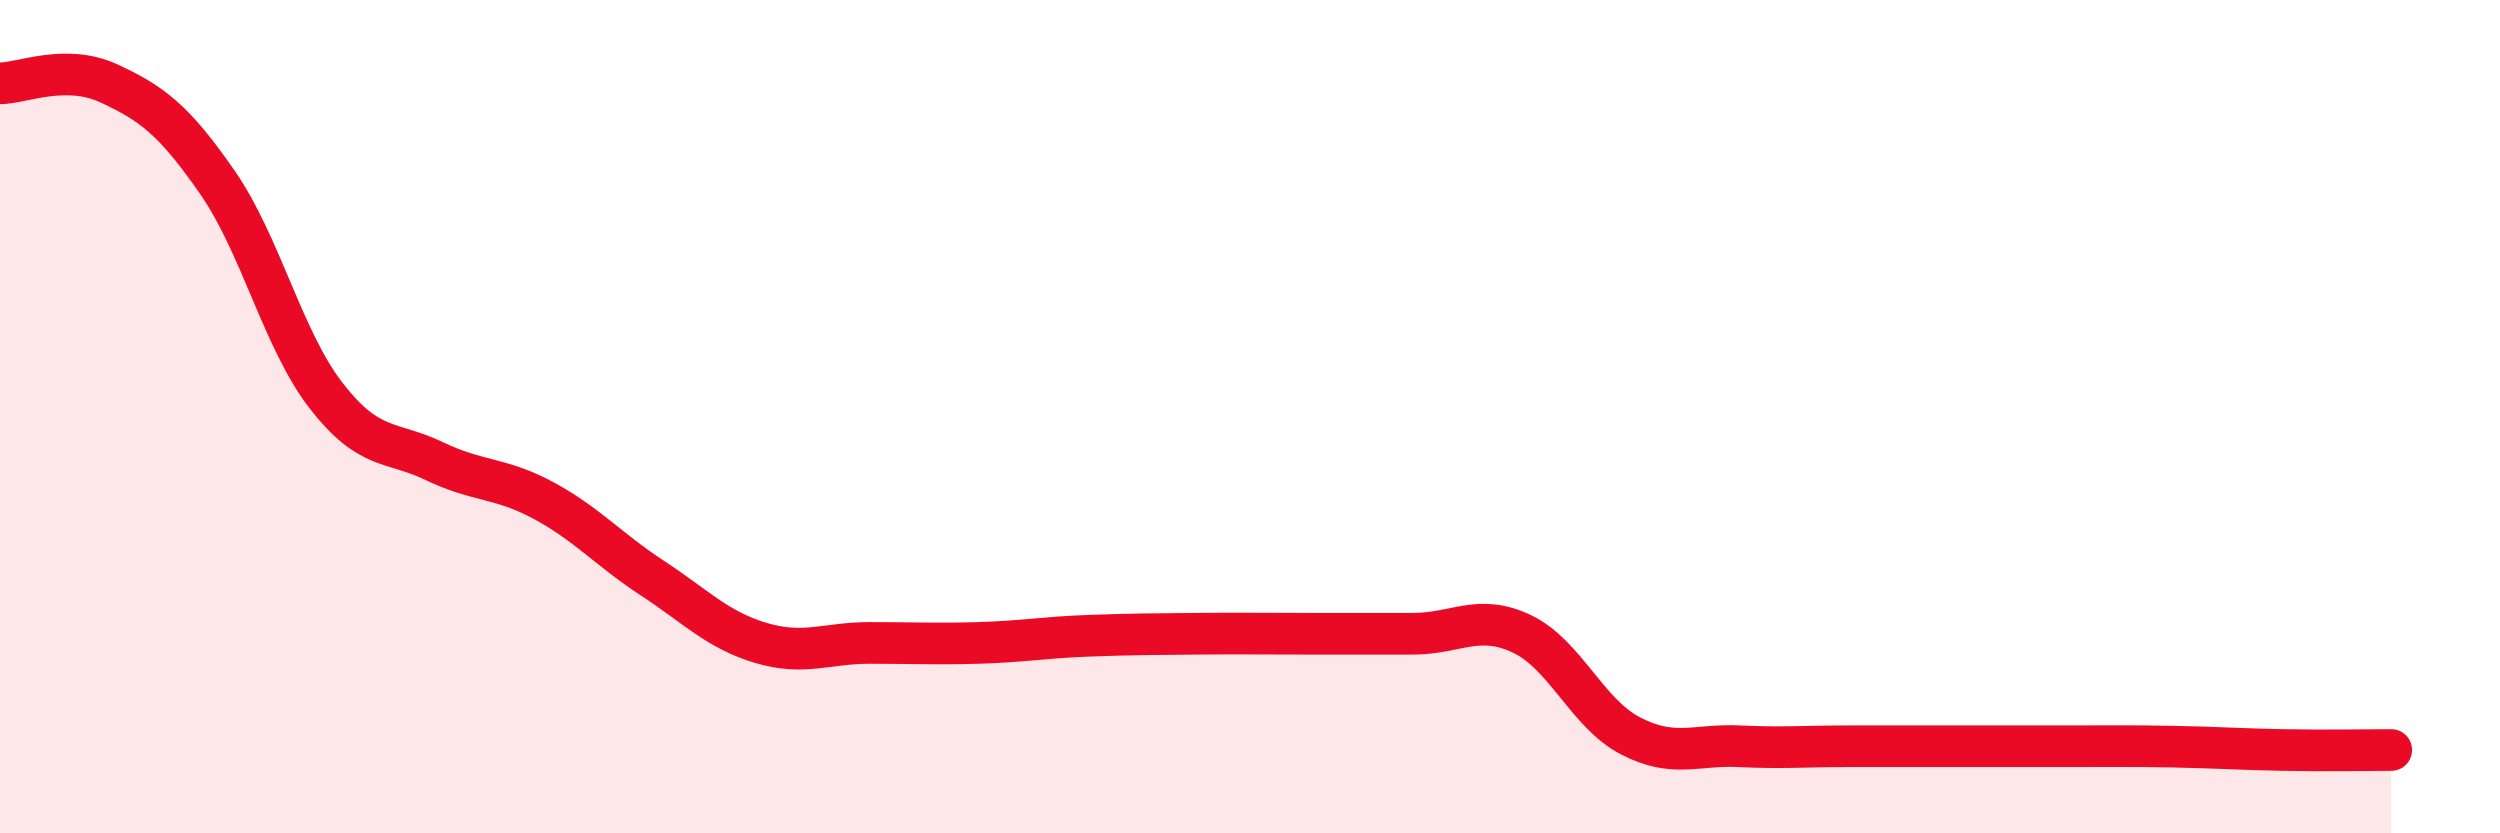
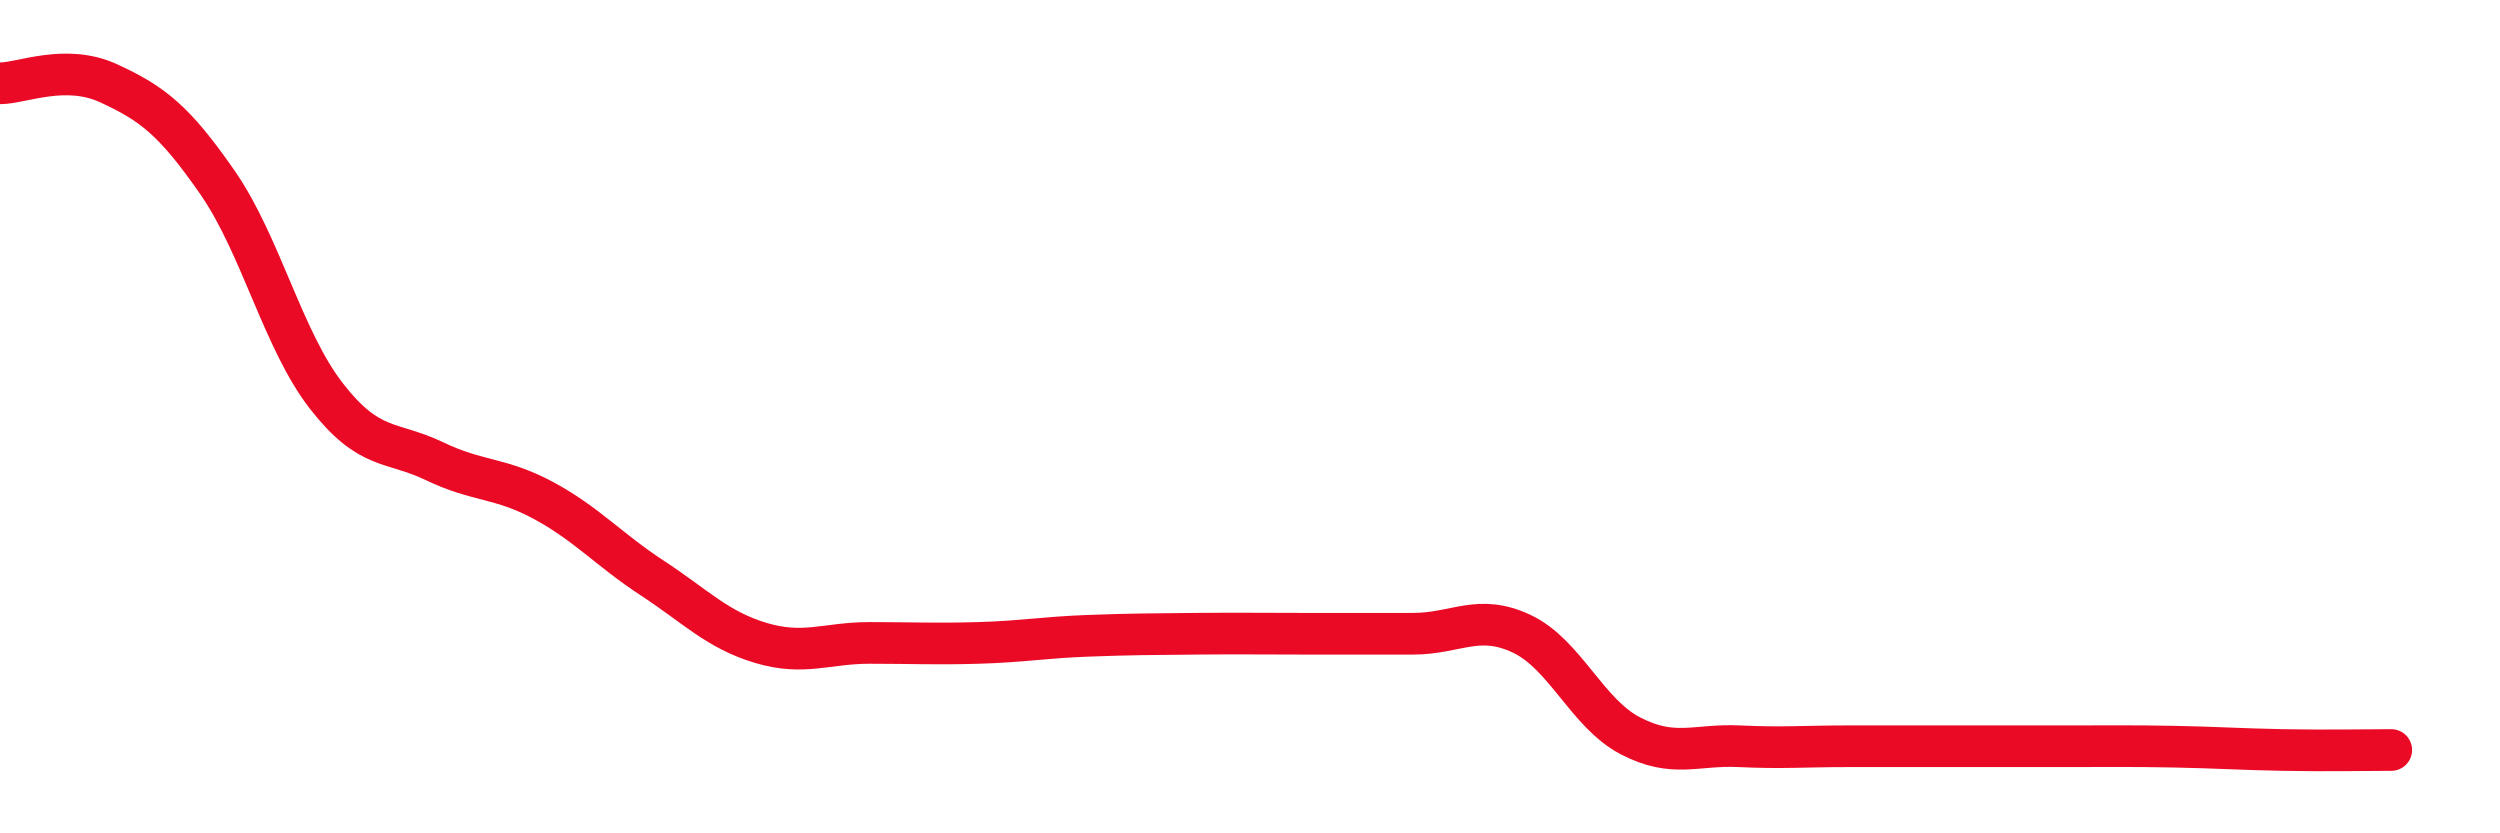
<svg xmlns="http://www.w3.org/2000/svg" width="60" height="20" viewBox="0 0 60 20">
-   <path d="M 0,2 C 0.52,2 1.57,1.52 2.61,2 C 3.65,2.48 4.18,2.88 5.22,4.38 C 6.26,5.88 6.79,8.16 7.83,9.5 C 8.87,10.84 9.39,10.57 10.43,11.07 C 11.47,11.57 12,11.45 13.04,12.01 C 14.08,12.57 14.61,13.19 15.65,13.87 C 16.69,14.55 17.22,15.12 18.26,15.43 C 19.3,15.74 19.83,15.43 20.87,15.43 C 21.91,15.43 22.44,15.46 23.48,15.43 C 24.52,15.4 25.05,15.3 26.09,15.26 C 27.13,15.22 27.66,15.22 28.7,15.21 C 29.74,15.2 30.26,15.21 31.3,15.21 C 32.34,15.21 32.87,15.21 33.91,15.21 C 34.95,15.21 35.48,14.72 36.52,15.21 C 37.56,15.7 38.09,17.12 39.13,17.66 C 40.17,18.2 40.7,17.86 41.74,17.91 C 42.78,17.96 43.31,17.91 44.35,17.91 C 45.39,17.91 45.92,17.91 46.96,17.91 C 48,17.91 48.53,17.91 49.57,17.91 C 50.61,17.91 51.13,17.9 52.17,17.92 C 53.21,17.94 53.74,17.98 54.78,18 C 55.82,18.02 56.87,18 57.39,18L57.39 20L0 20Z" fill="#EB0A25" opacity="0.1" stroke-linecap="round" stroke-linejoin="round" />
  <path d="M 0,2 C 0.52,2 1.57,1.52 2.61,2 C 3.65,2.48 4.18,2.88 5.22,4.38 C 6.26,5.88 6.79,8.16 7.83,9.5 C 8.87,10.84 9.39,10.57 10.43,11.07 C 11.47,11.57 12,11.45 13.04,12.01 C 14.08,12.57 14.61,13.19 15.65,13.87 C 16.69,14.55 17.22,15.12 18.26,15.43 C 19.3,15.74 19.83,15.43 20.87,15.43 C 21.91,15.43 22.44,15.46 23.48,15.43 C 24.52,15.4 25.05,15.3 26.09,15.26 C 27.13,15.22 27.66,15.22 28.7,15.21 C 29.74,15.2 30.26,15.21 31.3,15.21 C 32.34,15.21 32.87,15.21 33.91,15.21 C 34.95,15.21 35.48,14.72 36.52,15.21 C 37.56,15.7 38.09,17.12 39.13,17.66 C 40.17,18.2 40.7,17.86 41.74,17.91 C 42.78,17.96 43.31,17.91 44.35,17.91 C 45.39,17.91 45.92,17.91 46.96,17.91 C 48,17.91 48.53,17.91 49.57,17.91 C 50.61,17.91 51.13,17.9 52.17,17.92 C 53.21,17.94 53.74,17.98 54.78,18 C 55.82,18.02 56.87,18 57.39,18" stroke="#EB0A25" stroke-width="1" fill="none" stroke-linecap="round" stroke-linejoin="round" />
</svg>